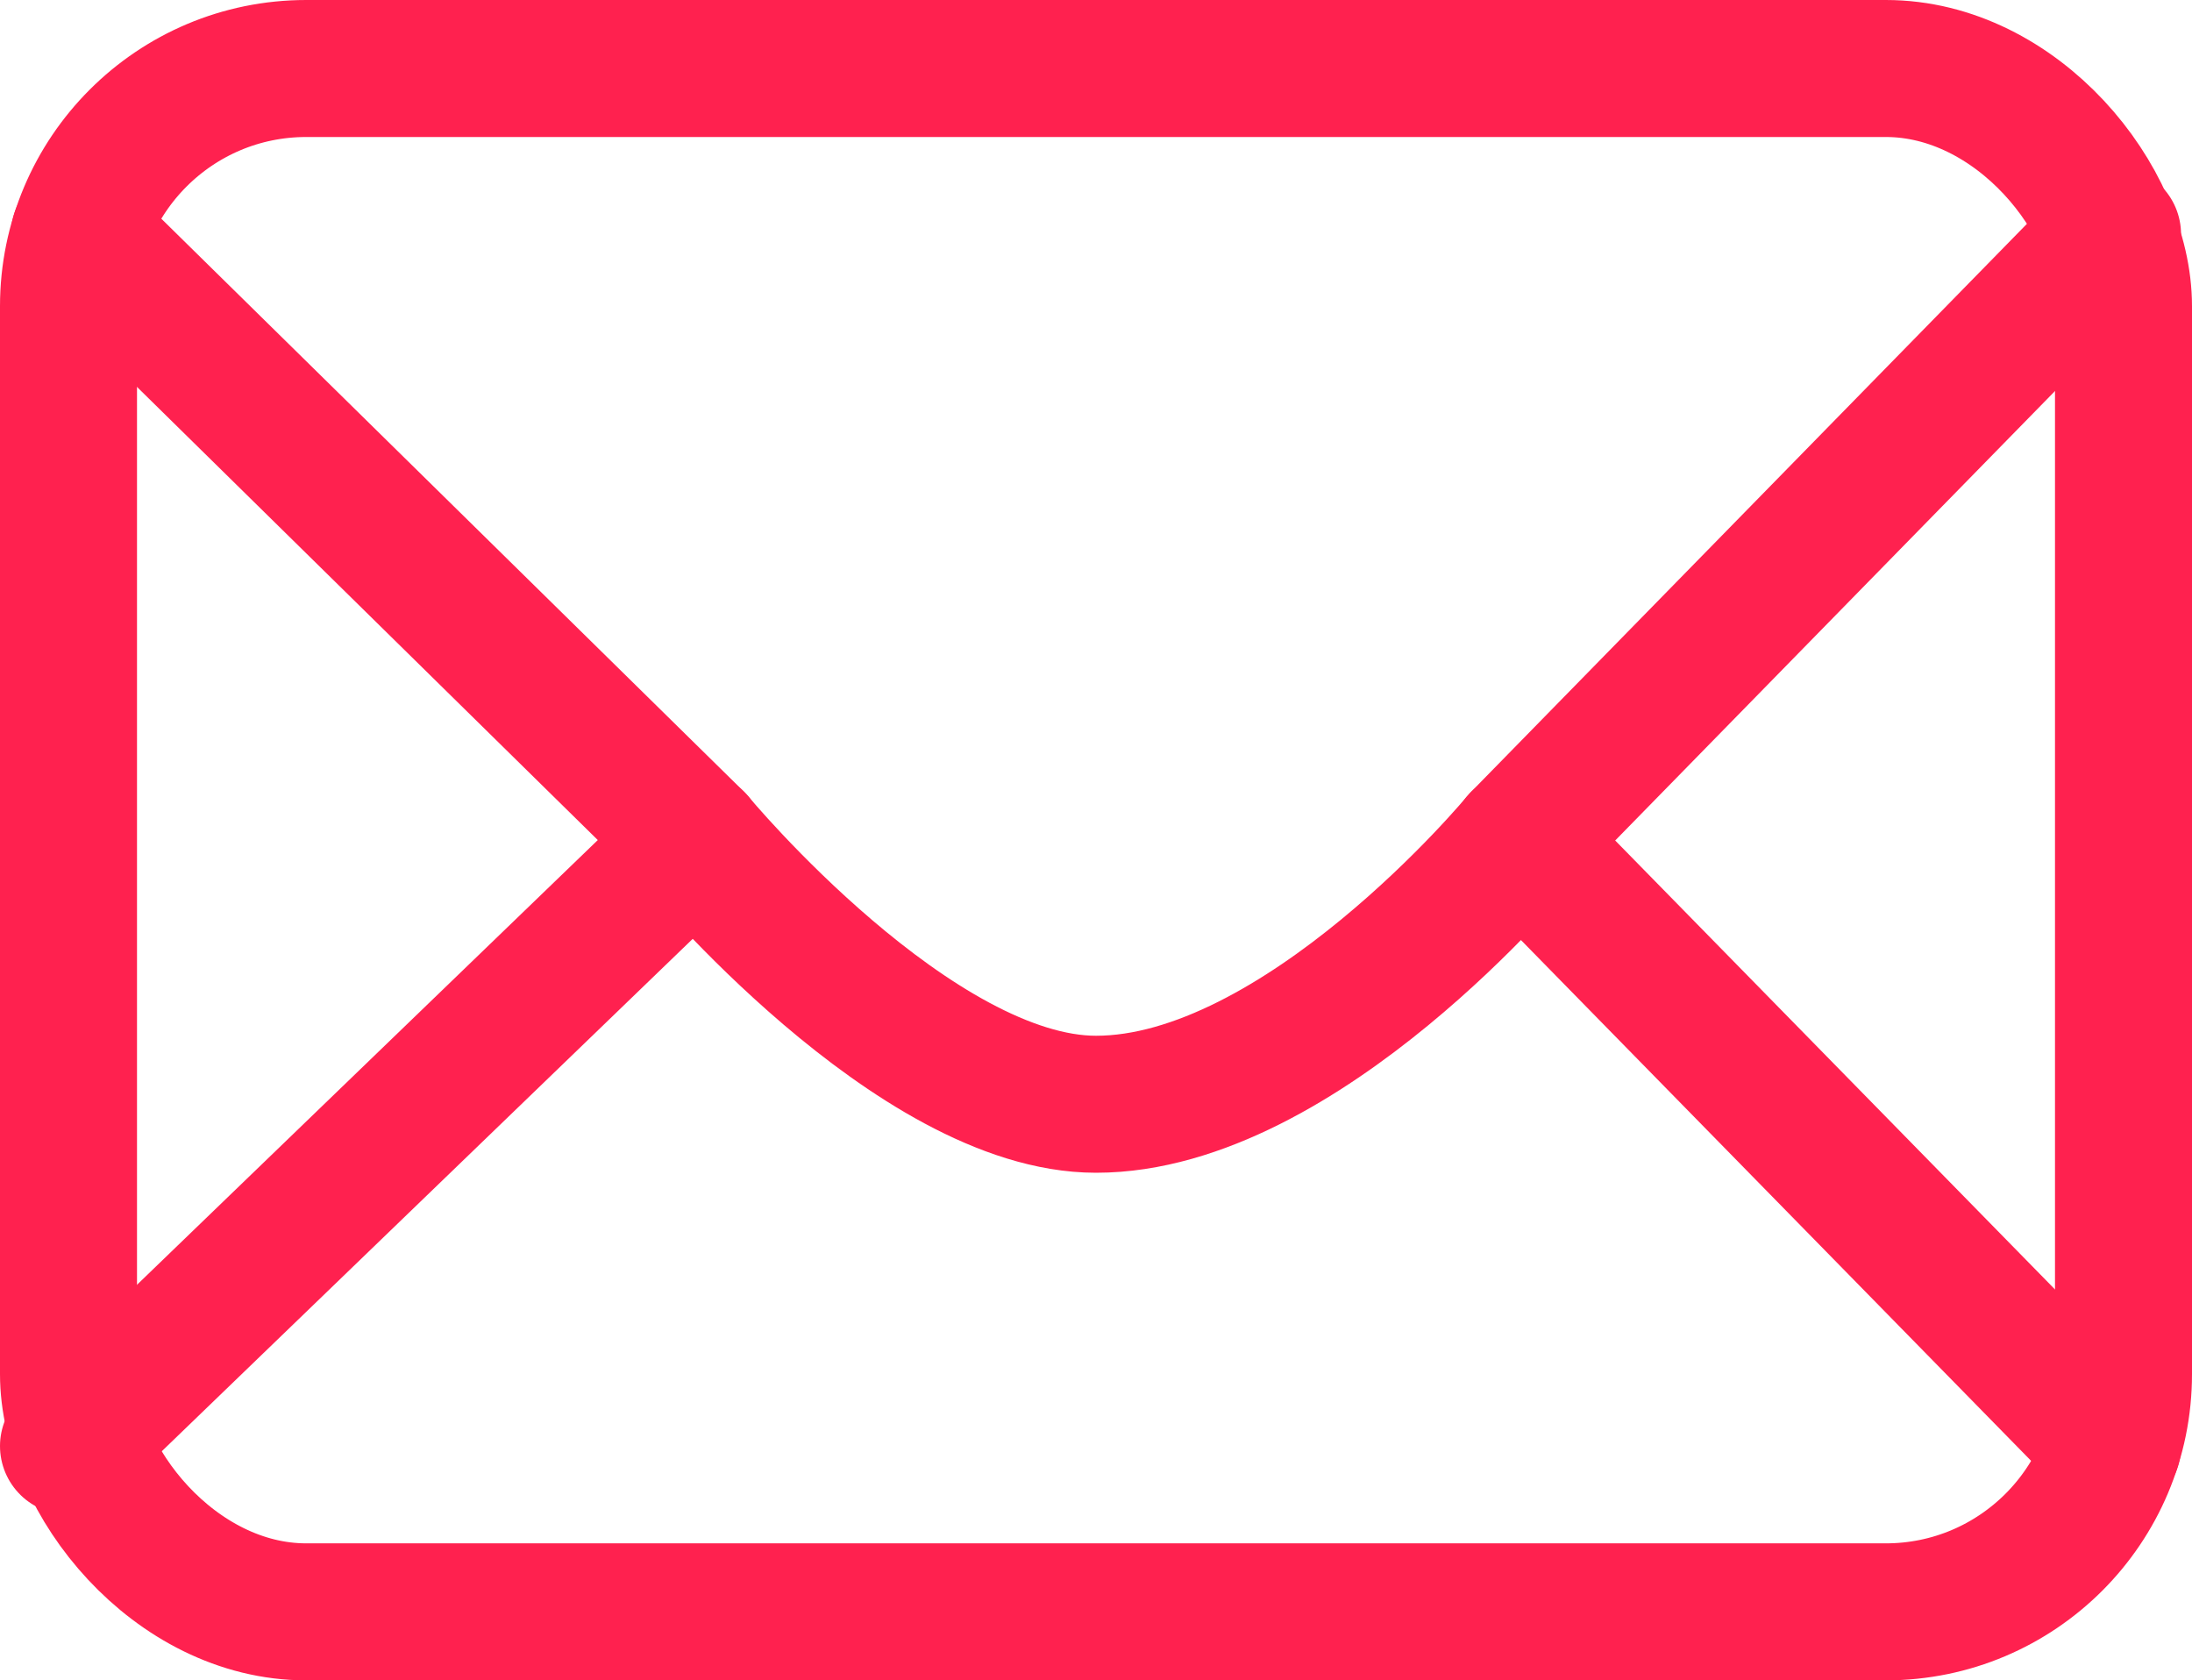
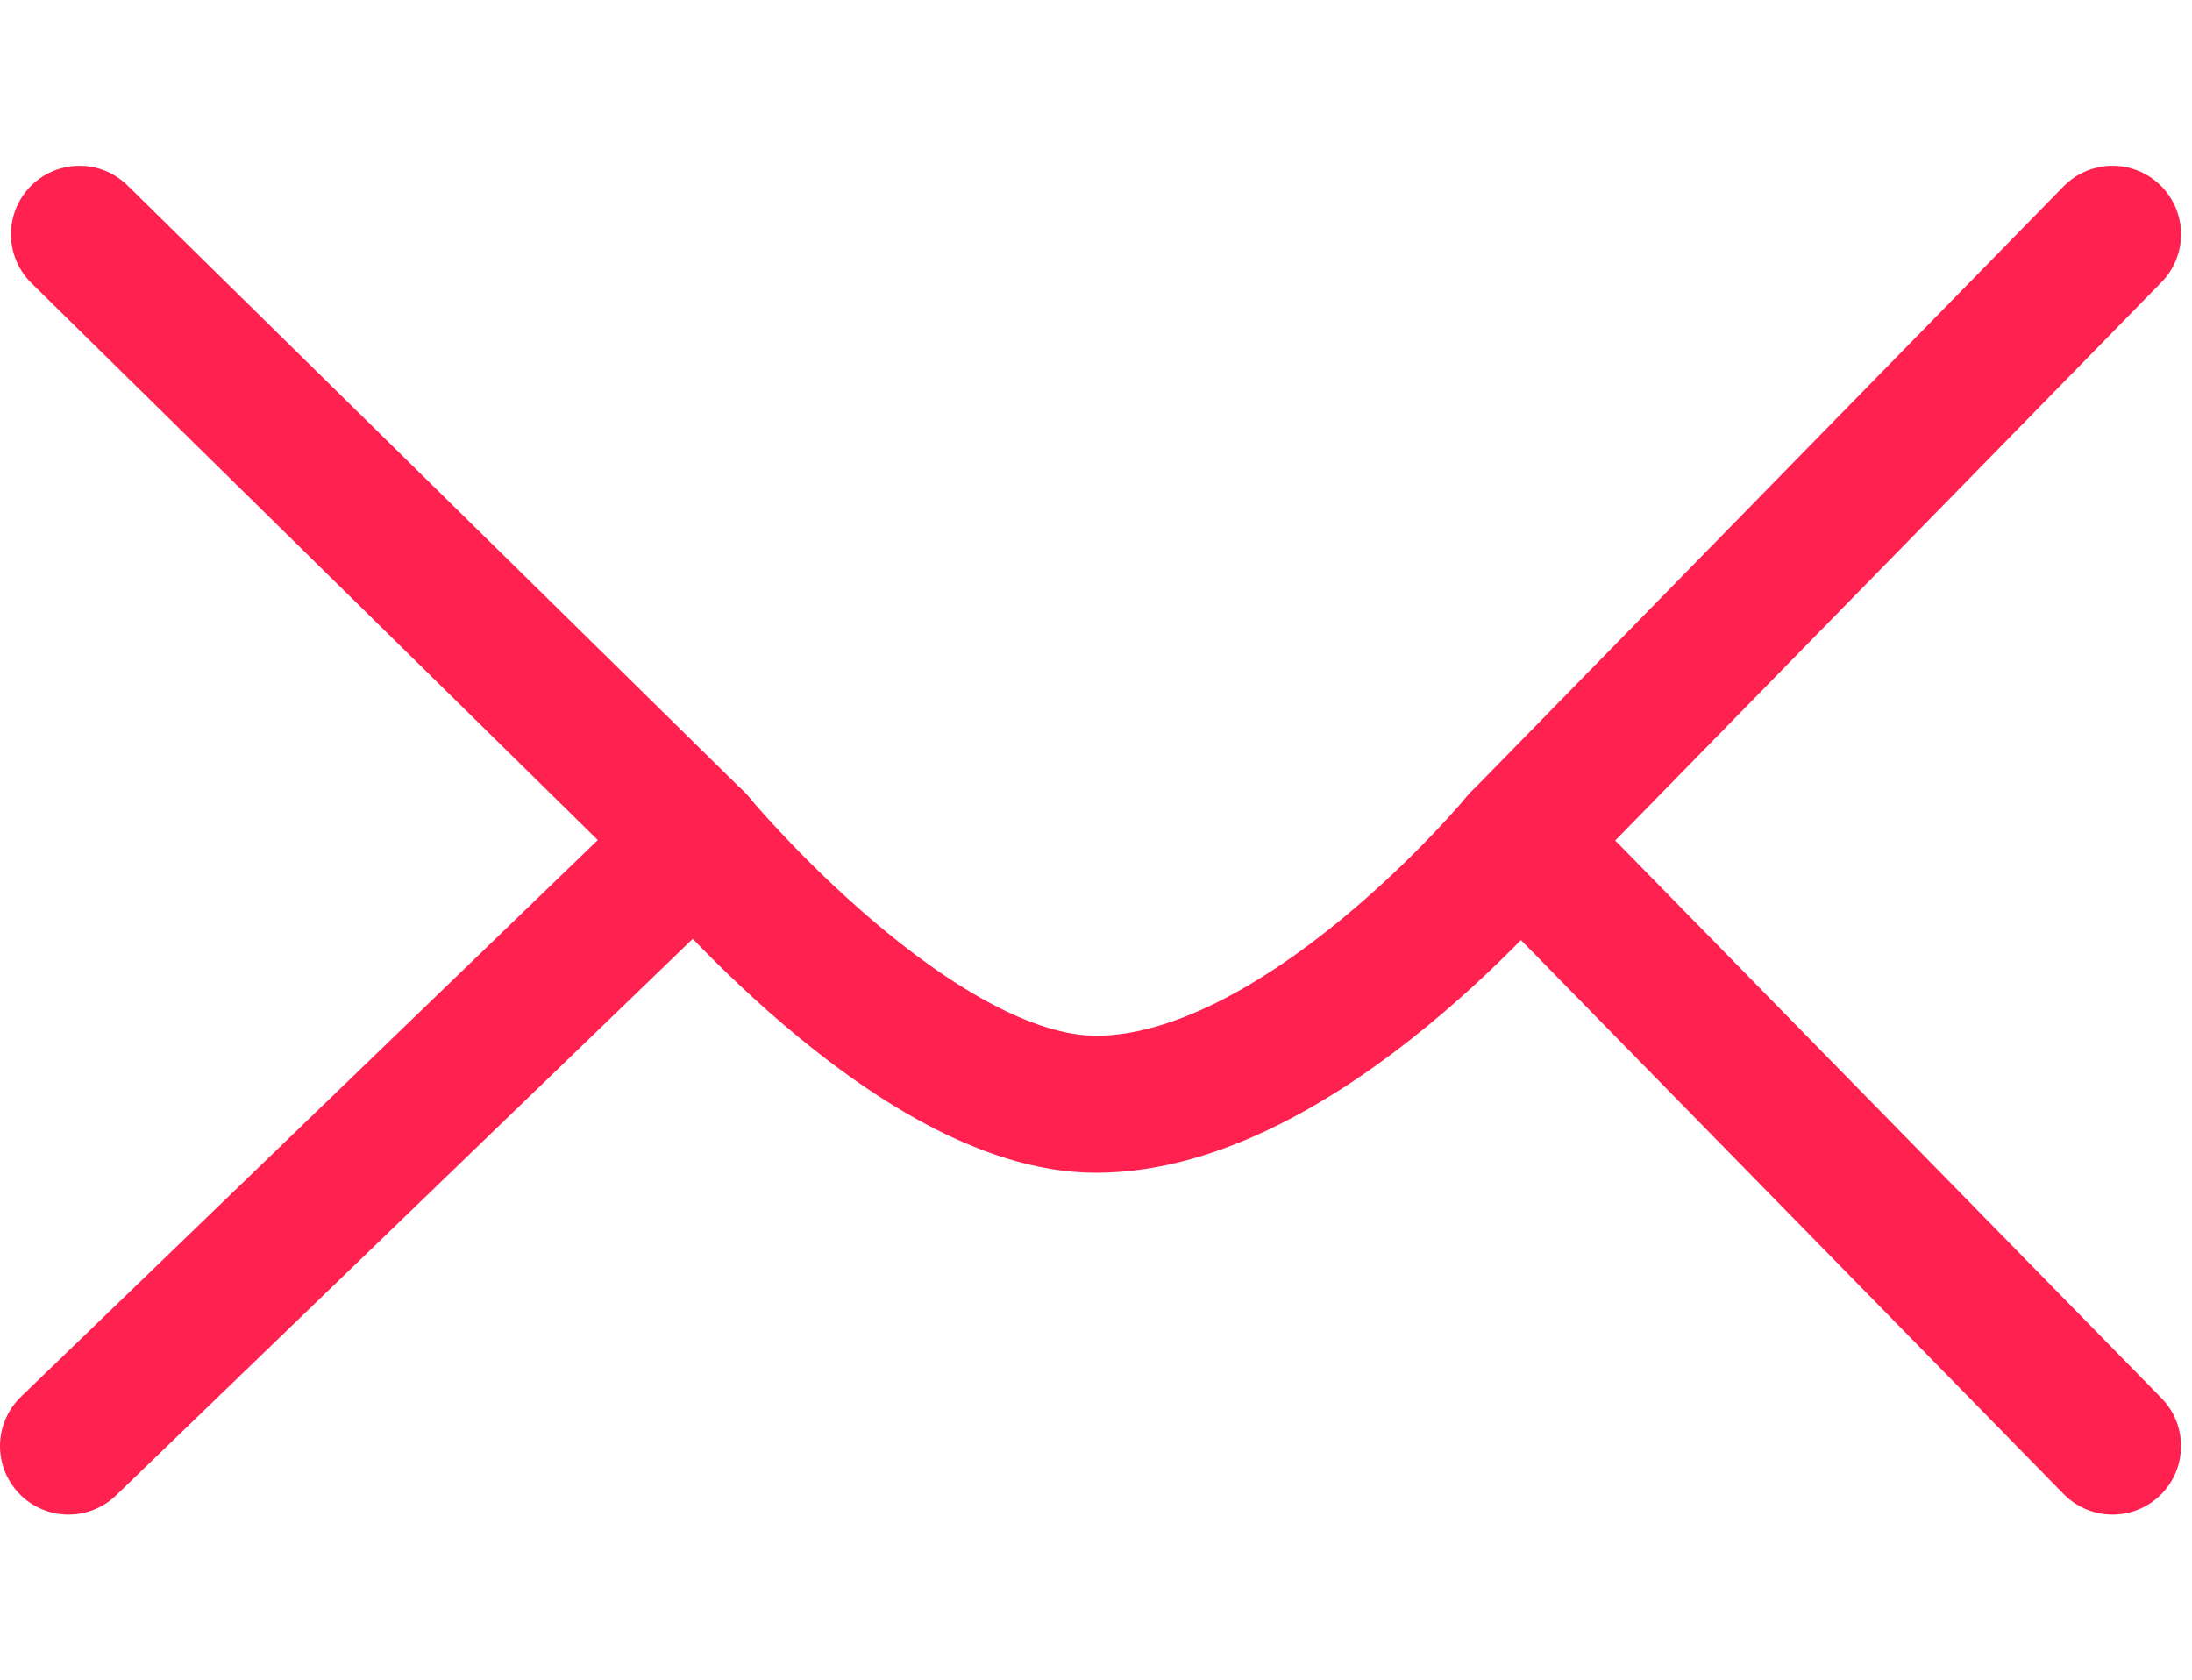
<svg xmlns="http://www.w3.org/2000/svg" viewBox="0 0 32 24.53">
  <defs>
    <style>.cls-1{fill:none;stroke:#ff214f;stroke-linecap:round;stroke-linejoin:round;stroke-width:2px;}</style>
  </defs>
  <g id="Calque_2" data-name="Calque 2">
    <g id="Nos_domaines" data-name="Nos domaines">
-       <rect class="cls-1" x="1" y="1" width="30" height="22.53" rx="3.47" />
      <path class="cls-1" d="M1.16,3.42l9,8.85s3.19,3.85,5.84,3.85c3,0,6.18-3.85,6.18-3.85l8.66-8.85" />
      <line class="cls-1" x1="30.84" y1="21.11" x2="22.18" y2="12.27" />
      <line class="cls-1" x1="1" y1="21.11" x2="10.16" y2="12.27" />
    </g>
  </g>
</svg>